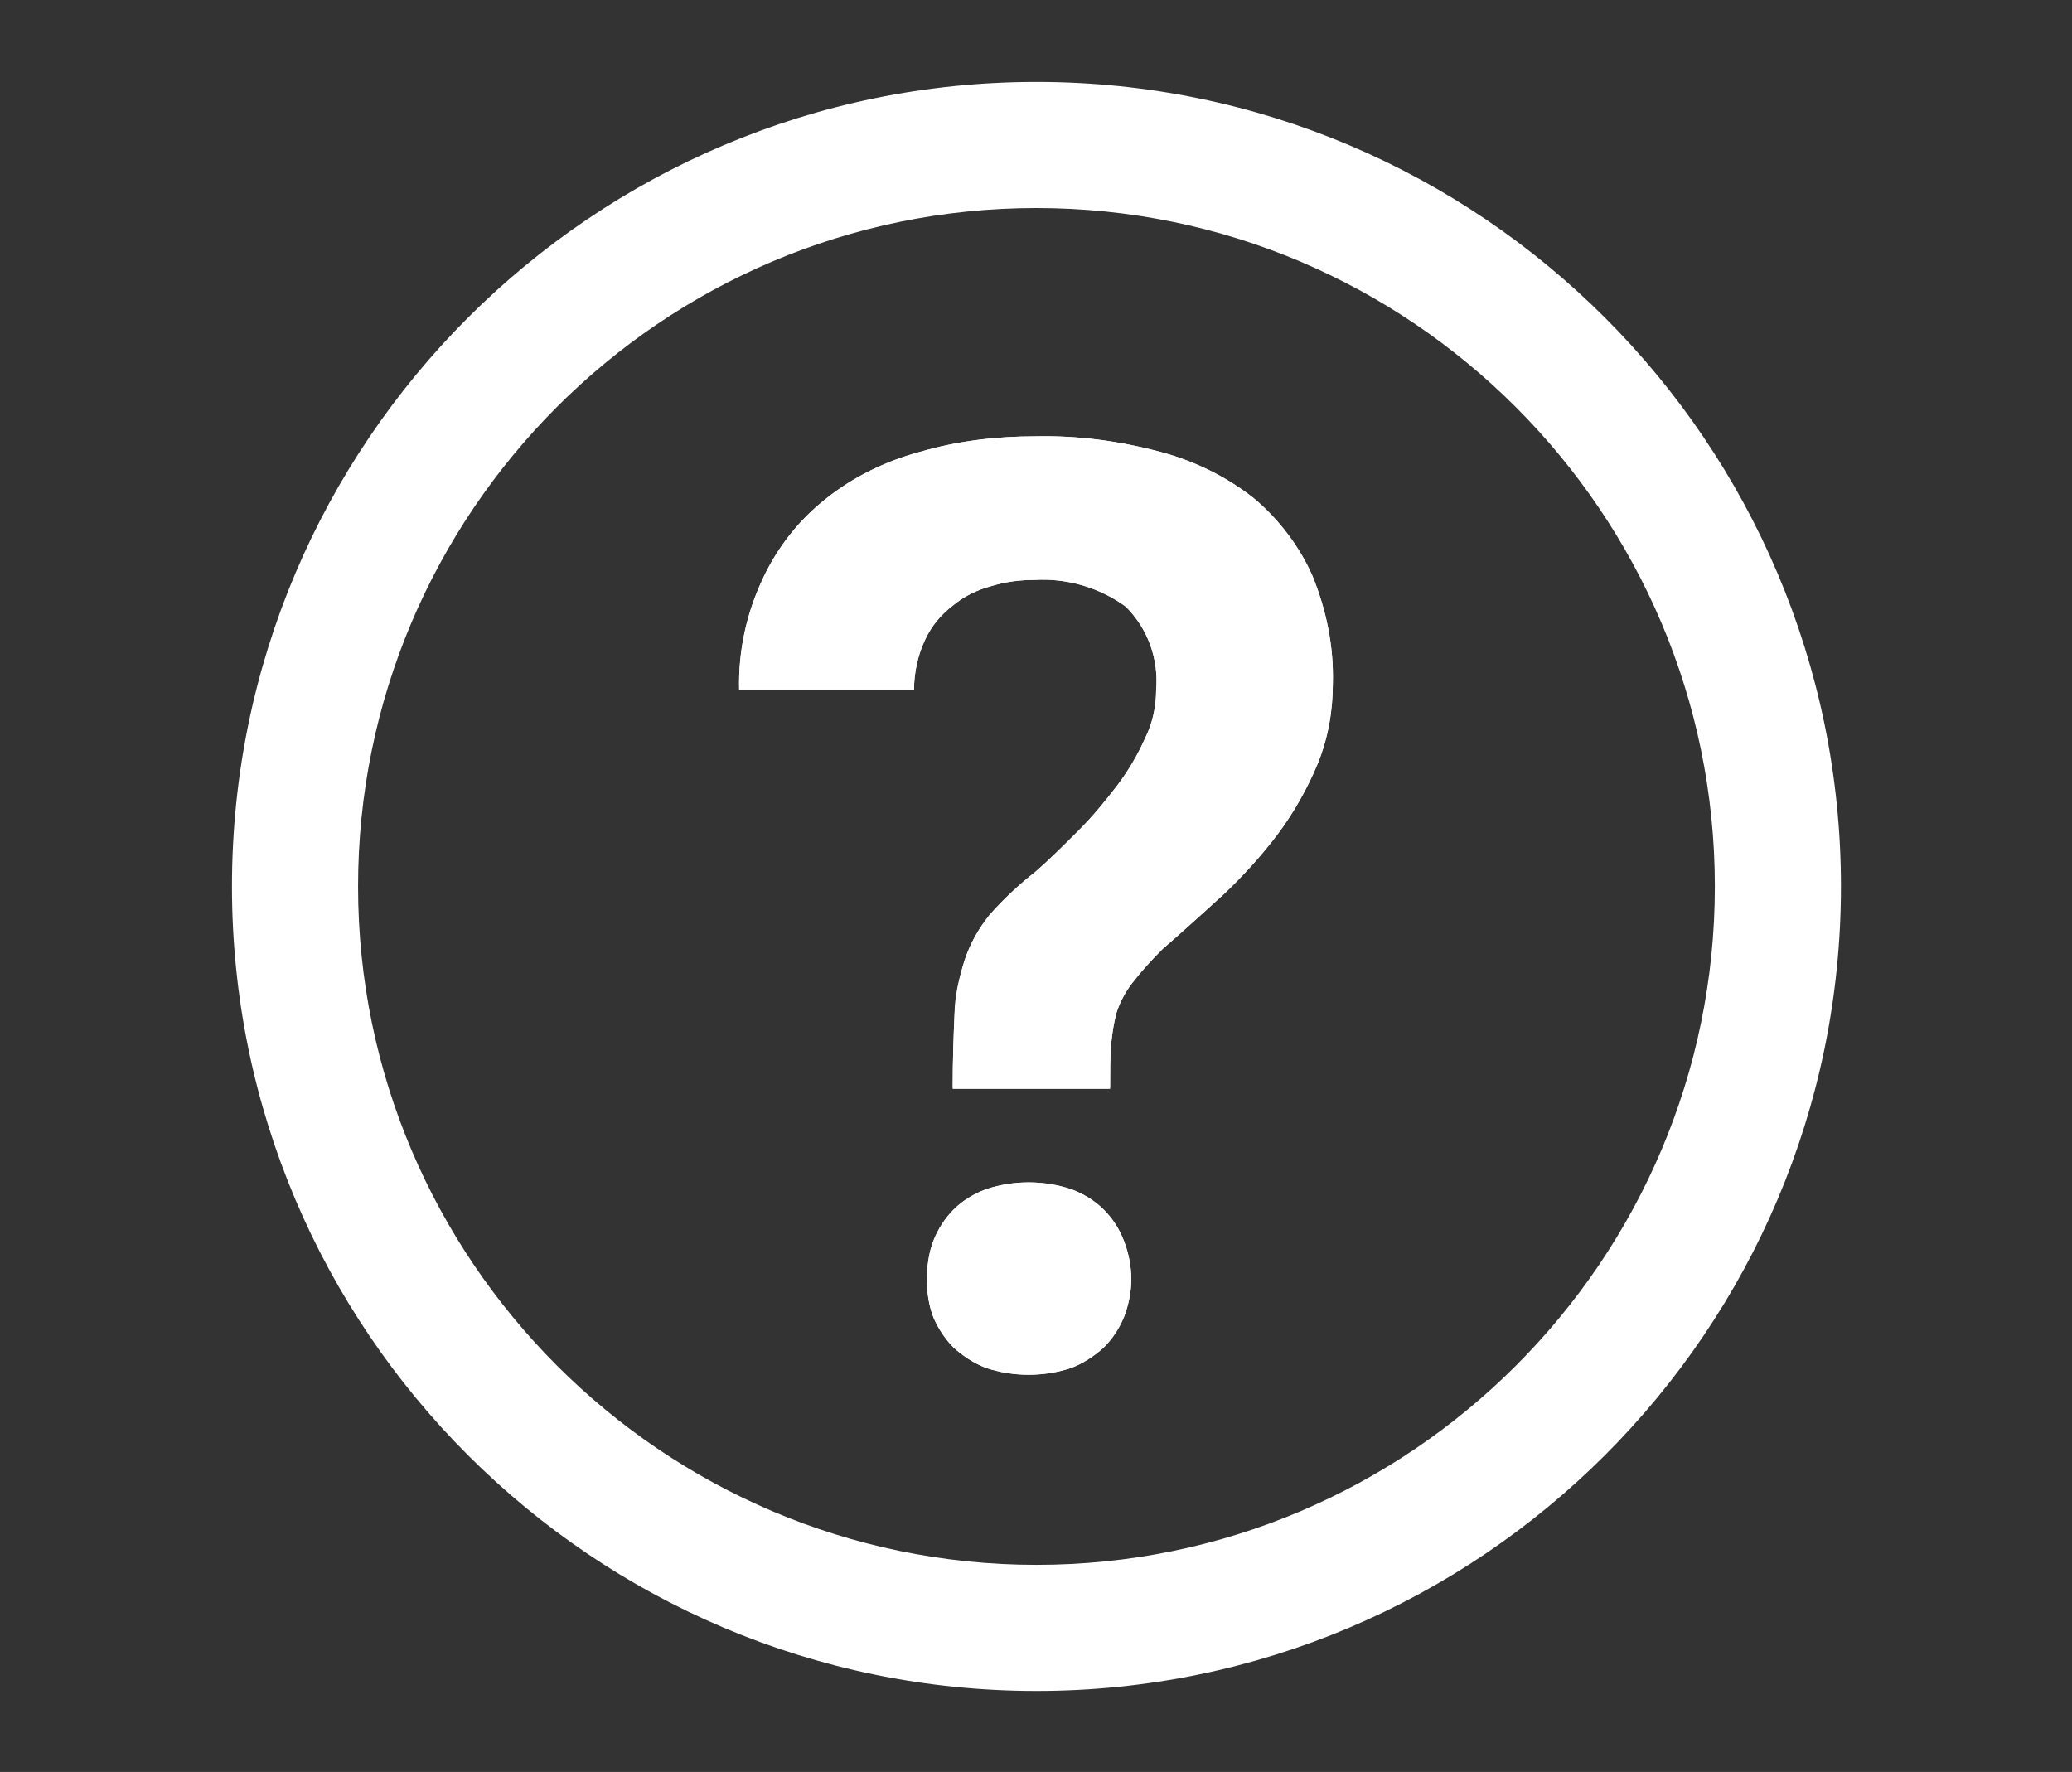
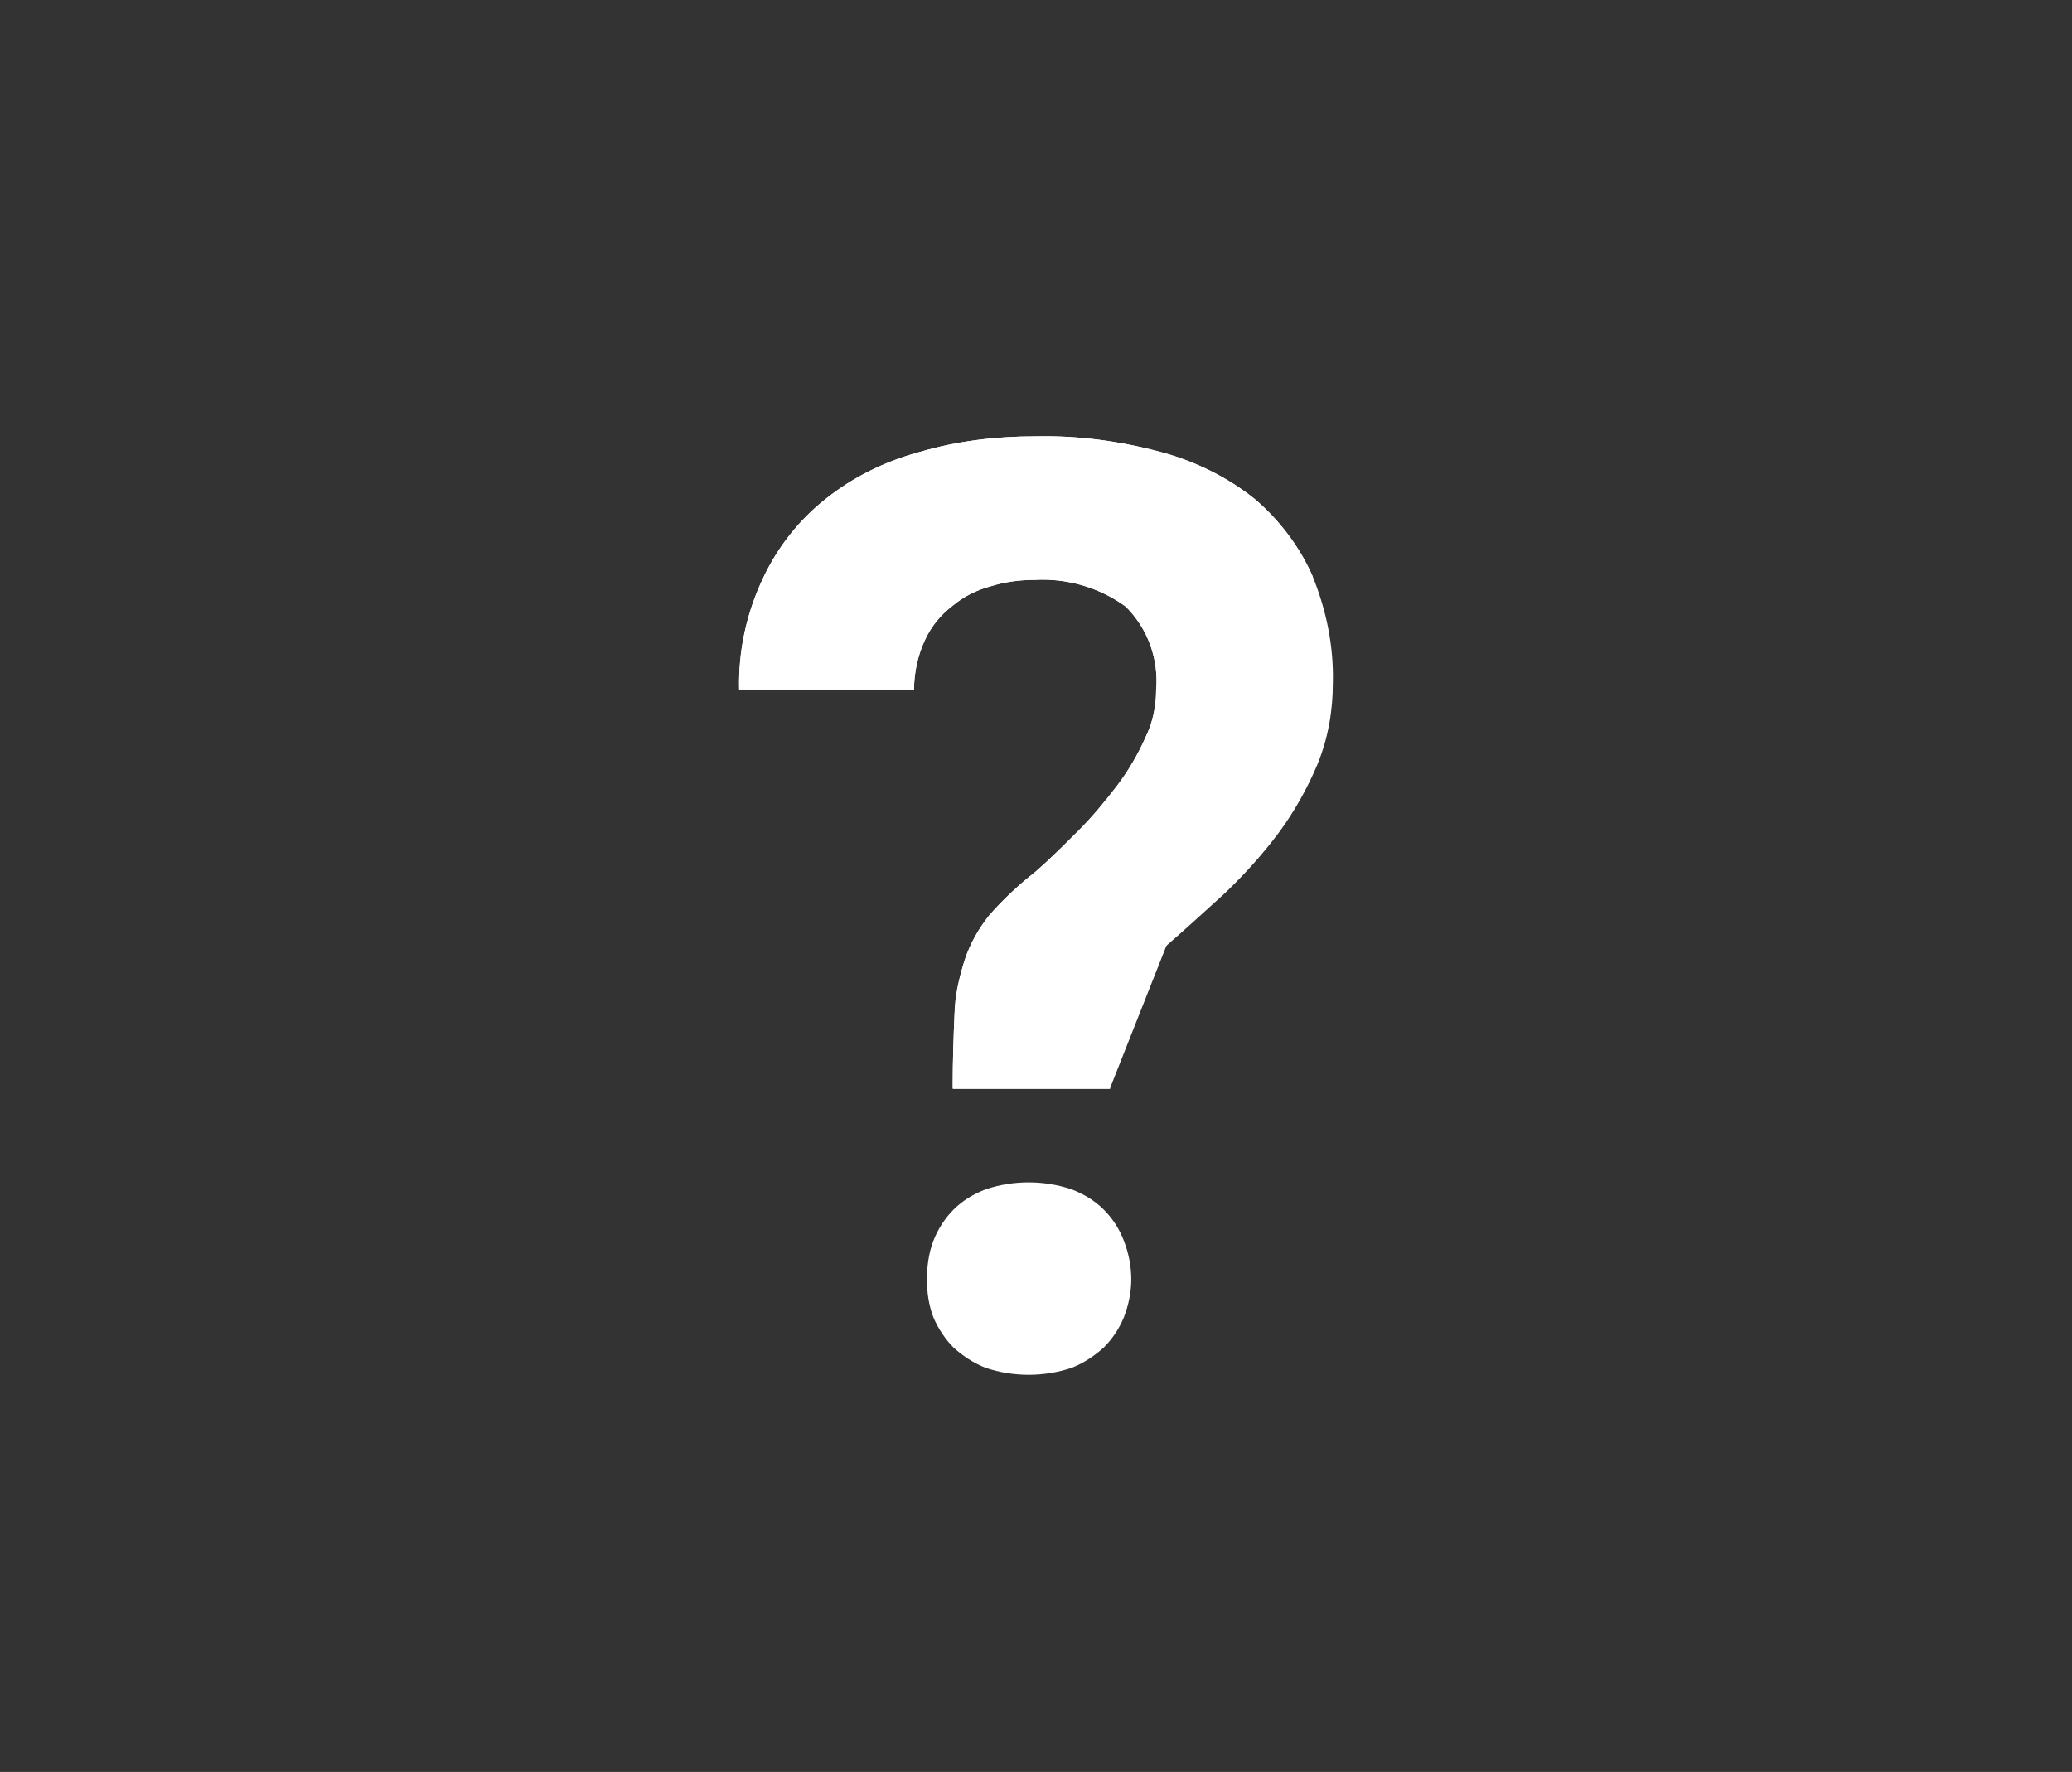
<svg xmlns="http://www.w3.org/2000/svg" id="a" width="22.51" height="19.25" viewBox="0 0 22.51 19.25">
  <rect x="0" y="0" width="22.51" height="19.25" fill="#333333" stroke="none" />
  <defs>
    <style>.b{fill:#fff;}</style>
  </defs>
  <g transform="translate(-1 -1) translate(1 1)">
-     <path class="b" d="M12.21,13.48c.05,.13,.08,.27,.08,.42,0,.14-.03,.28-.08,.41-.05,.12-.12,.23-.22,.33-.1,.09-.22,.17-.35,.22-.3,.1-.63,.1-.93,0-.13-.05-.25-.13-.35-.22-.09-.09-.17-.21-.22-.33-.05-.13-.07-.27-.07-.41s.02-.29,.07-.42,.13-.25,.22-.34c.1-.1,.22-.17,.35-.22,.3-.1,.63-.1,.93,0,.13,.05,.25,.12,.35,.22,.1,.1,.17,.21,.22,.34Z" />
    <path class="b" d="M14.48,7.42c0,.3-.05,.6-.17,.89-.11,.26-.25,.51-.42,.74-.18,.24-.38,.46-.59,.66-.22,.2-.45,.41-.67,.6-.12,.12-.23,.24-.33,.37-.07,.09-.13,.2-.17,.32-.03,.11-.05,.24-.06,.36-.01,.13-.01,.28-.01,.47h-1.71c0-.32,.01-.59,.02-.81,0-.2,.05-.4,.11-.59,.06-.18,.15-.34,.27-.49,.15-.17,.32-.33,.5-.47,.16-.14,.31-.29,.47-.45,.15-.15,.29-.32,.42-.49,.12-.16,.22-.33,.3-.51,.08-.16,.12-.34,.12-.52,.03-.34-.09-.67-.33-.91-.29-.21-.64-.31-.99-.29-.16,0-.32,.02-.48,.07-.15,.04-.29,.11-.41,.21-.13,.1-.23,.22-.3,.37-.08,.17-.12,.36-.12,.54h-1.9c-.01-.42,.08-.83,.26-1.21,.16-.34,.39-.63,.68-.86,.3-.24,.65-.41,1.02-.51,.41-.12,.83-.17,1.26-.17,.46-.01,.91,.05,1.36,.17,.37,.1,.72,.27,1.02,.51,.27,.23,.49,.52,.63,.84,.15,.37,.23,.76,.22,1.16Z" />
-     <path class="b" d="M11.26,18.37c-4.82,0-8.74-3.92-8.74-8.74S6.44,.89,11.26,.89s8.74,3.92,8.74,8.74-3.92,8.74-8.74,8.74Zm0-16.11c-4.07,0-7.37,3.31-7.37,7.37s3.31,7.37,7.37,7.37,7.37-3.31,7.37-7.37-3.31-7.37-7.37-7.37Z" />
  </g>
-   <path class="b" d="M12.21,13.48c-.05-.13-.12-.24-.22-.34-.1-.1-.22-.17-.35-.22-.3-.1-.63-.1-.93,0-.13,.05-.25,.12-.35,.22-.09,.09-.17,.21-.22,.34s-.07,.28-.07,.42,.02,.28,.07,.41c.05,.12,.13,.24,.22,.33,.1,.09,.22,.17,.35,.22,.3,.1,.63,.1,.93,0,.13-.05,.25-.13,.35-.22,.1-.1,.17-.21,.22-.33,.05-.13,.08-.27,.08-.41,0-.15-.03-.29-.08-.42Zm2.05-7.22c-.14-.32-.36-.61-.63-.84-.3-.24-.65-.41-1.02-.51-.45-.12-.9-.18-1.36-.17-.43,0-.85,.05-1.26,.17-.37,.1-.72,.27-1.02,.51-.29,.23-.52,.52-.68,.86-.18,.38-.27,.79-.26,1.21h1.9c0-.18,.04-.37,.12-.54,.07-.15,.17-.27,.3-.37,.12-.1,.26-.17,.41-.21,.16-.05,.32-.07,.48-.07,.35-.02,.7,.08,.99,.29,.24,.24,.36,.57,.33,.91,0,.18-.04,.36-.12,.52-.08,.18-.18,.35-.3,.51-.13,.17-.27,.34-.42,.49-.16,.16-.31,.31-.47,.45-.18,.14-.35,.3-.5,.47-.12,.15-.21,.31-.27,.49-.06,.19-.1,.39-.11,.59-.01,.22-.02,.49-.02,.8h1.71c0-.18,0-.33,.01-.46,.01-.12,.03-.25,.06-.36,.04-.12,.1-.23,.17-.32,.1-.13,.21-.25,.33-.37,.22-.19,.45-.4,.67-.6,.21-.2,.41-.42,.59-.66,.17-.23,.31-.48,.42-.74,.12-.29,.17-.59,.17-.89,.01-.4-.07-.79-.22-1.16Z" />
+   <path class="b" d="M12.21,13.48c-.05-.13-.12-.24-.22-.34-.1-.1-.22-.17-.35-.22-.3-.1-.63-.1-.93,0-.13,.05-.25,.12-.35,.22-.09,.09-.17,.21-.22,.34s-.07,.28-.07,.42,.02,.28,.07,.41c.05,.12,.13,.24,.22,.33,.1,.09,.22,.17,.35,.22,.3,.1,.63,.1,.93,0,.13-.05,.25-.13,.35-.22,.1-.1,.17-.21,.22-.33,.05-.13,.08-.27,.08-.41,0-.15-.03-.29-.08-.42Zm2.05-7.22c-.14-.32-.36-.61-.63-.84-.3-.24-.65-.41-1.02-.51-.45-.12-.9-.18-1.36-.17-.43,0-.85,.05-1.26,.17-.37,.1-.72,.27-1.02,.51-.29,.23-.52,.52-.68,.86-.18,.38-.27,.79-.26,1.21h1.9c0-.18,.04-.37,.12-.54,.07-.15,.17-.27,.3-.37,.12-.1,.26-.17,.41-.21,.16-.05,.32-.07,.48-.07,.35-.02,.7,.08,.99,.29,.24,.24,.36,.57,.33,.91,0,.18-.04,.36-.12,.52-.08,.18-.18,.35-.3,.51-.13,.17-.27,.34-.42,.49-.16,.16-.31,.31-.47,.45-.18,.14-.35,.3-.5,.47-.12,.15-.21,.31-.27,.49-.06,.19-.1,.39-.11,.59-.01,.22-.02,.49-.02,.8h1.71Z" />
</svg>